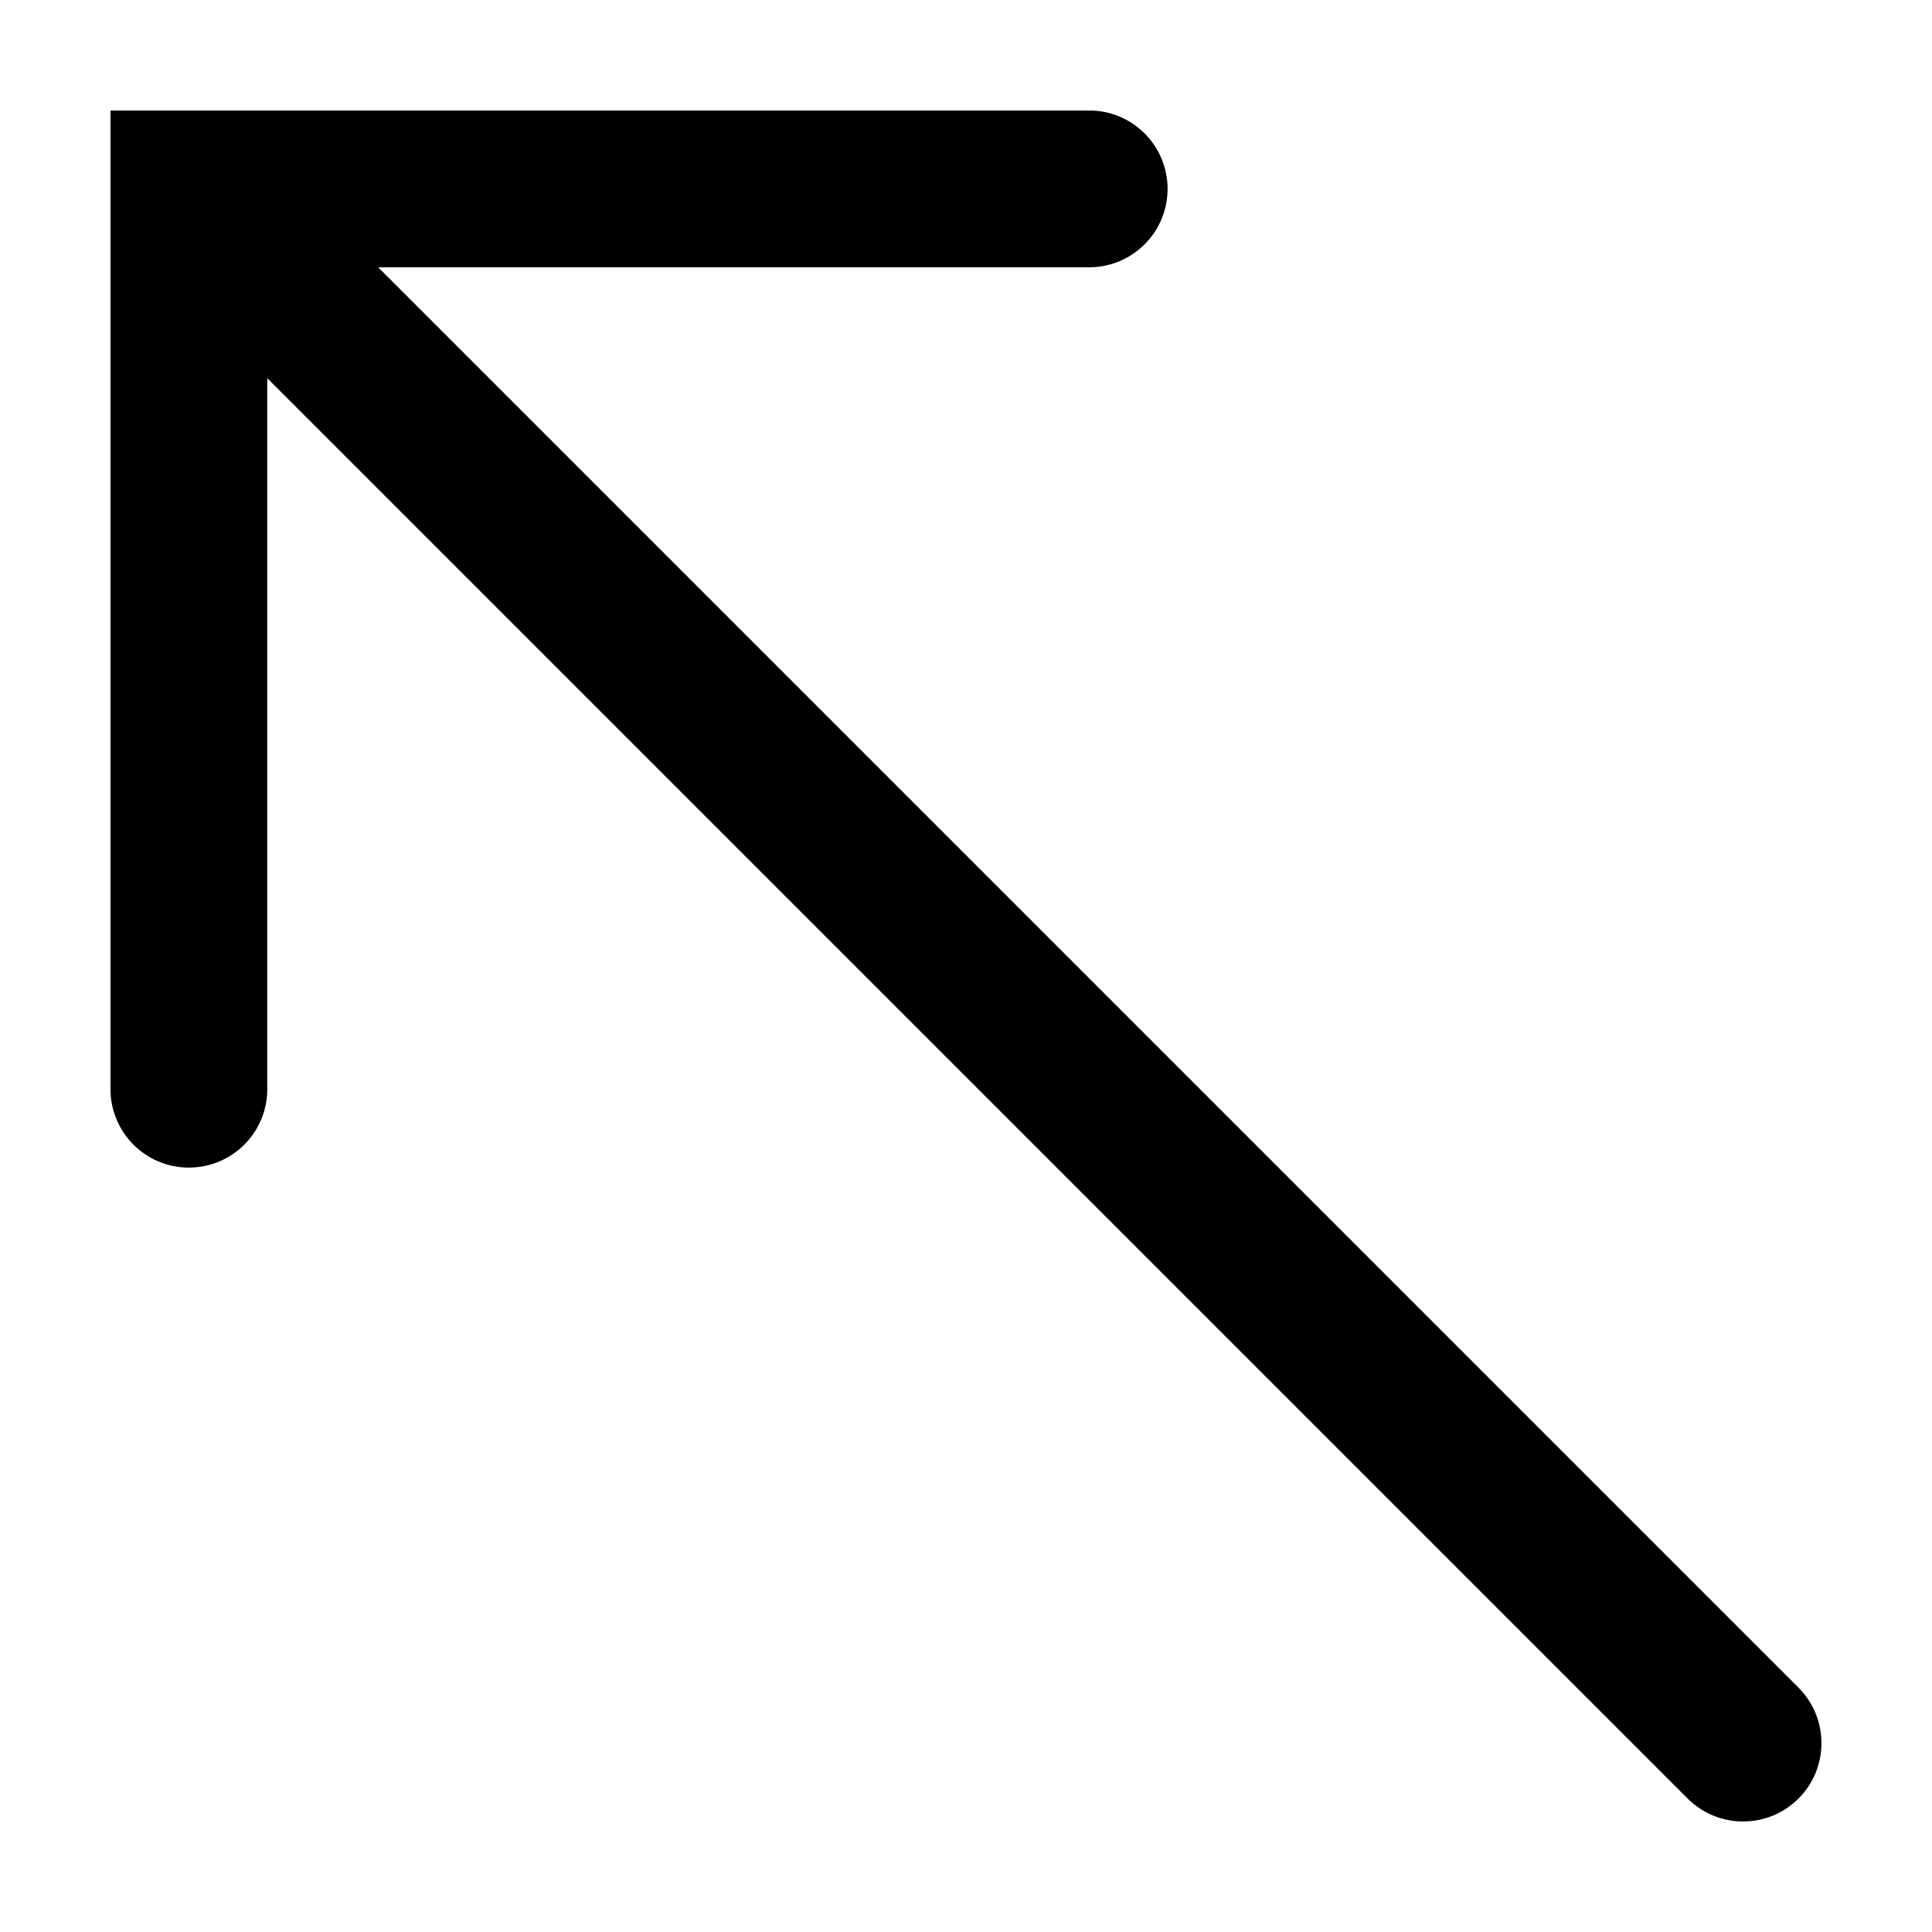
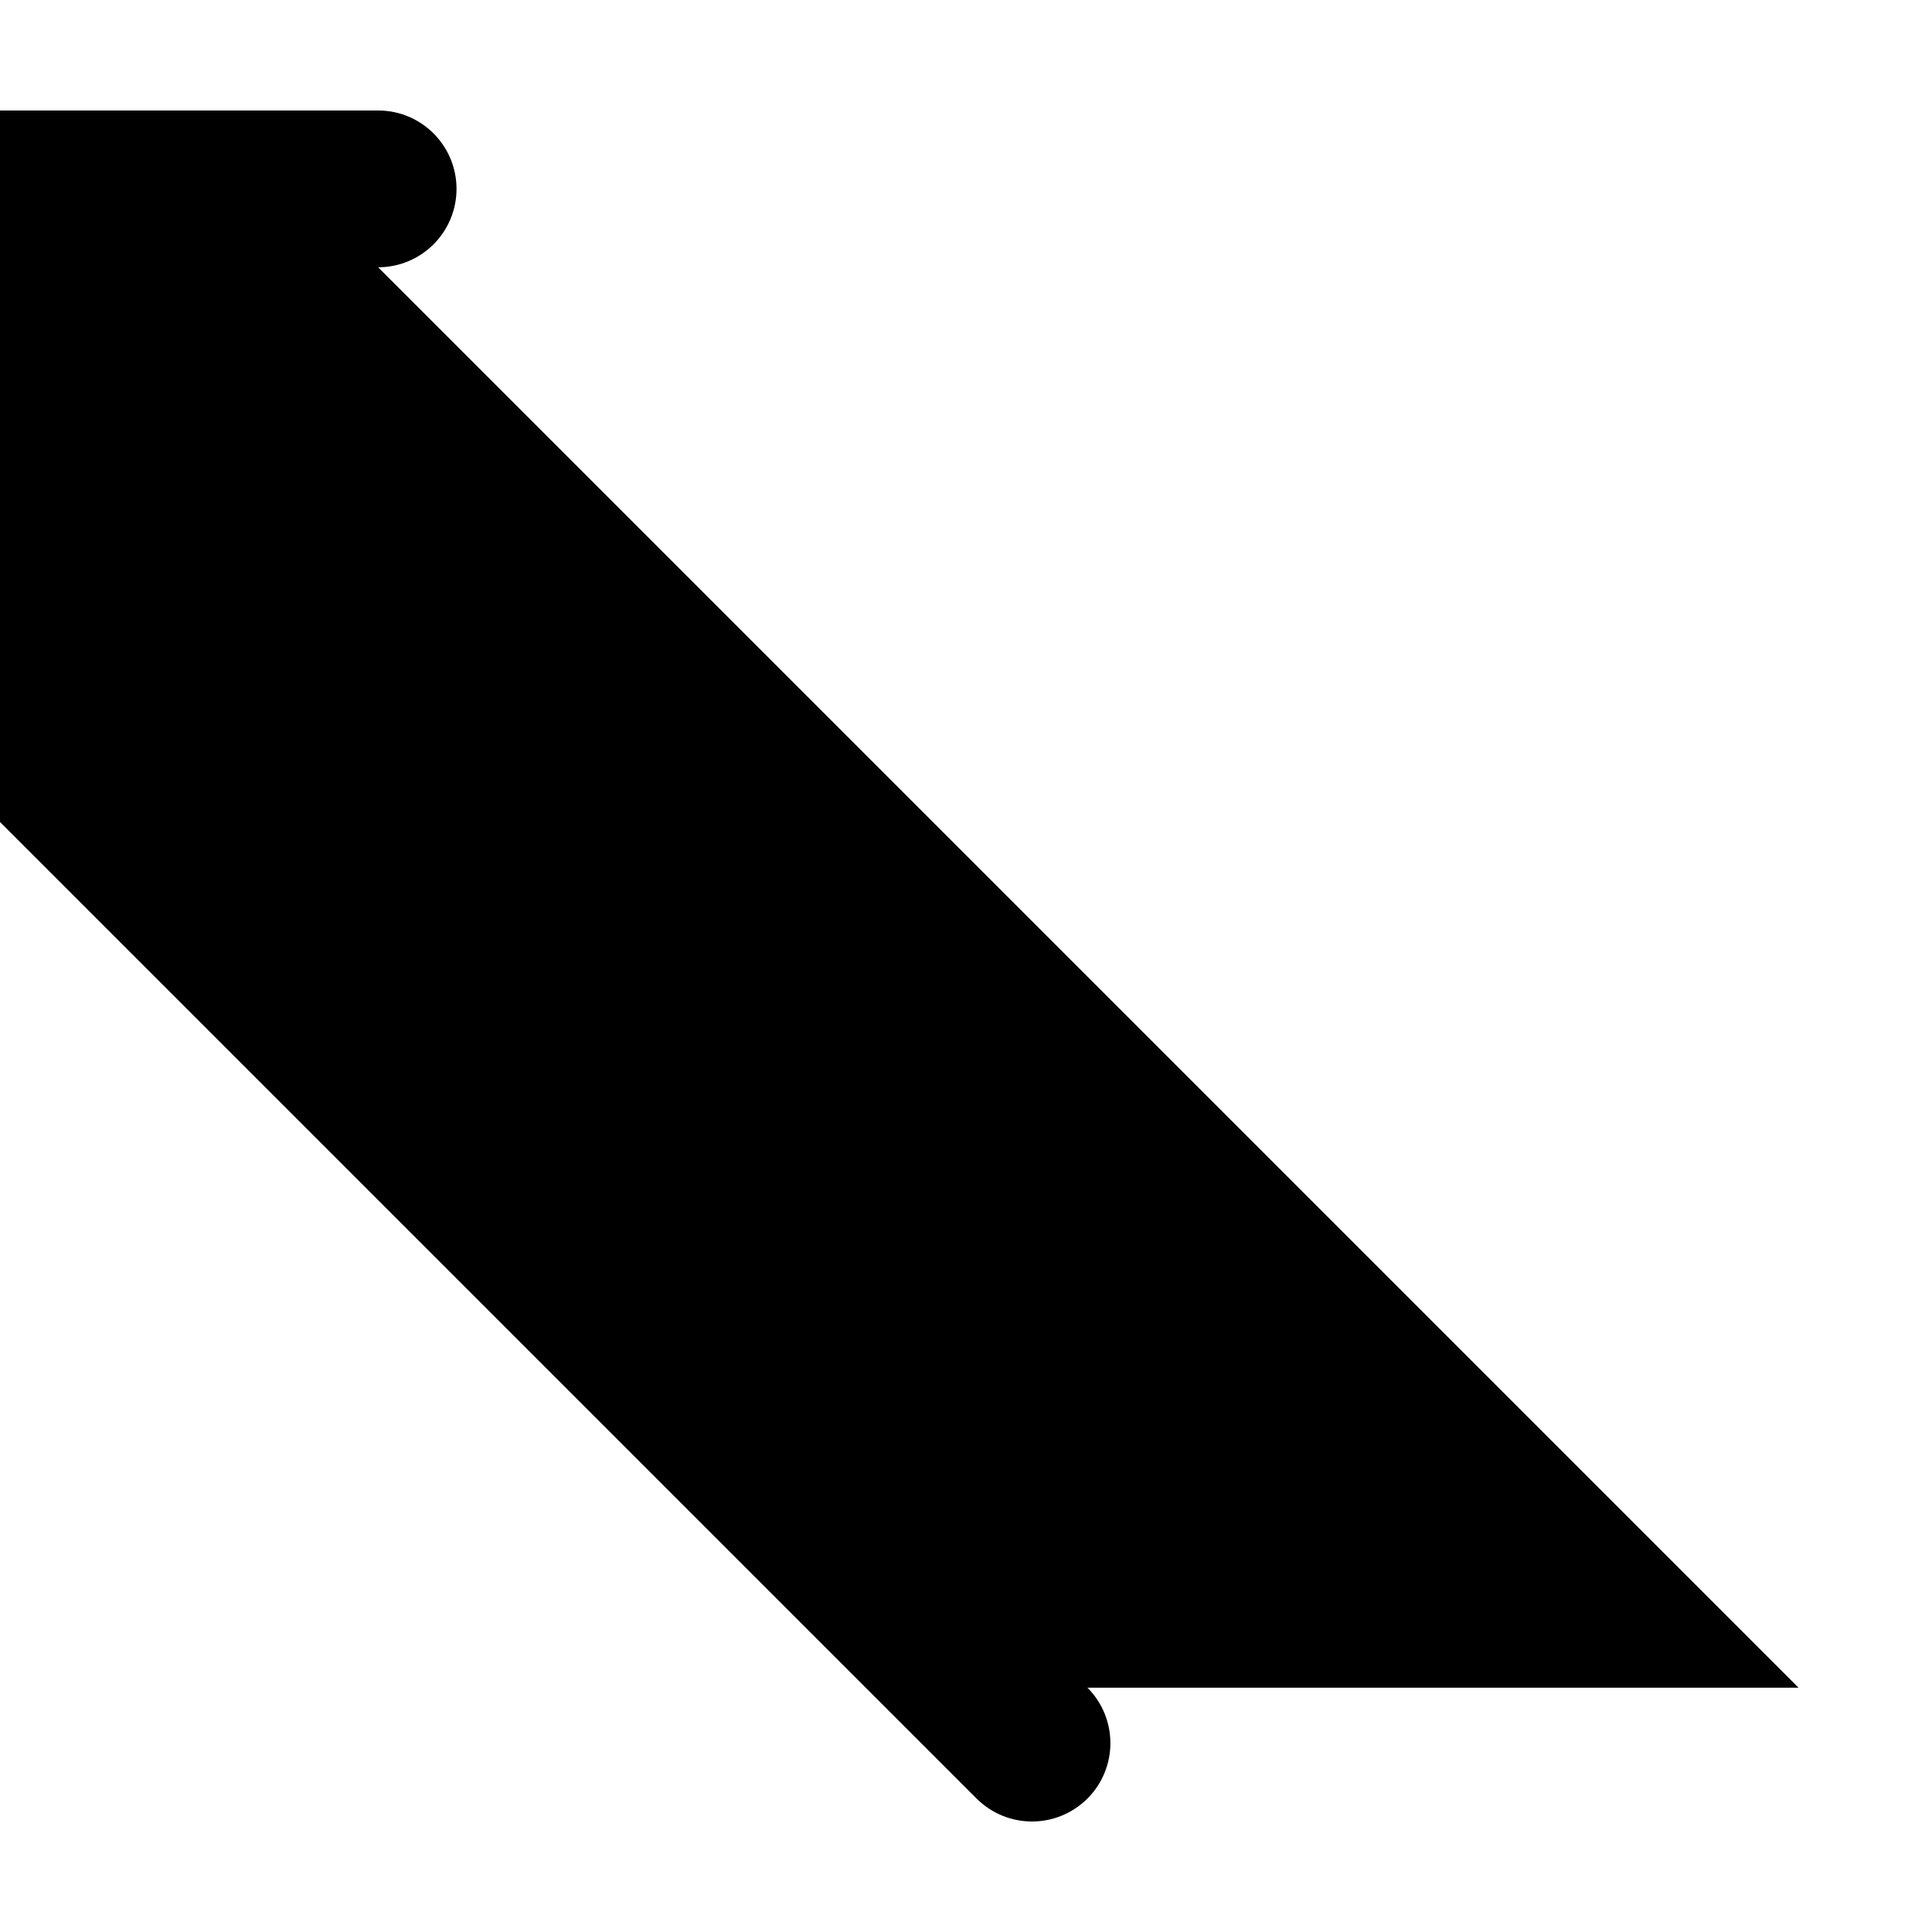
<svg xmlns="http://www.w3.org/2000/svg" fill="#000000" width="800px" height="800px" version="1.1" viewBox="144 144 512 512">
-   <path d="m620.62 591.25-376.41-376.42h188.44c11.473 0 20.773-9.301 20.773-20.777-0.004-11.477-9.297-20.77-20.773-20.77h-259.37v259.37c0 11.473 9.305 20.773 20.773 20.773 11.473 0 20.777-9.301 20.777-20.773l-0.004-188.44 376.42 376.42c4.059 4.055 9.371 6.082 14.691 6.082 5.316 0 10.625-2.031 14.688-6.086 8.109-8.105 8.109-21.258-0.004-29.375z" />
+   <path d="m620.62 591.25-376.41-376.42c11.473 0 20.773-9.301 20.773-20.777-0.004-11.477-9.297-20.77-20.773-20.77h-259.37v259.37c0 11.473 9.305 20.773 20.773 20.773 11.473 0 20.777-9.301 20.777-20.773l-0.004-188.44 376.42 376.42c4.059 4.055 9.371 6.082 14.691 6.082 5.316 0 10.625-2.031 14.688-6.086 8.109-8.105 8.109-21.258-0.004-29.375z" />
</svg>